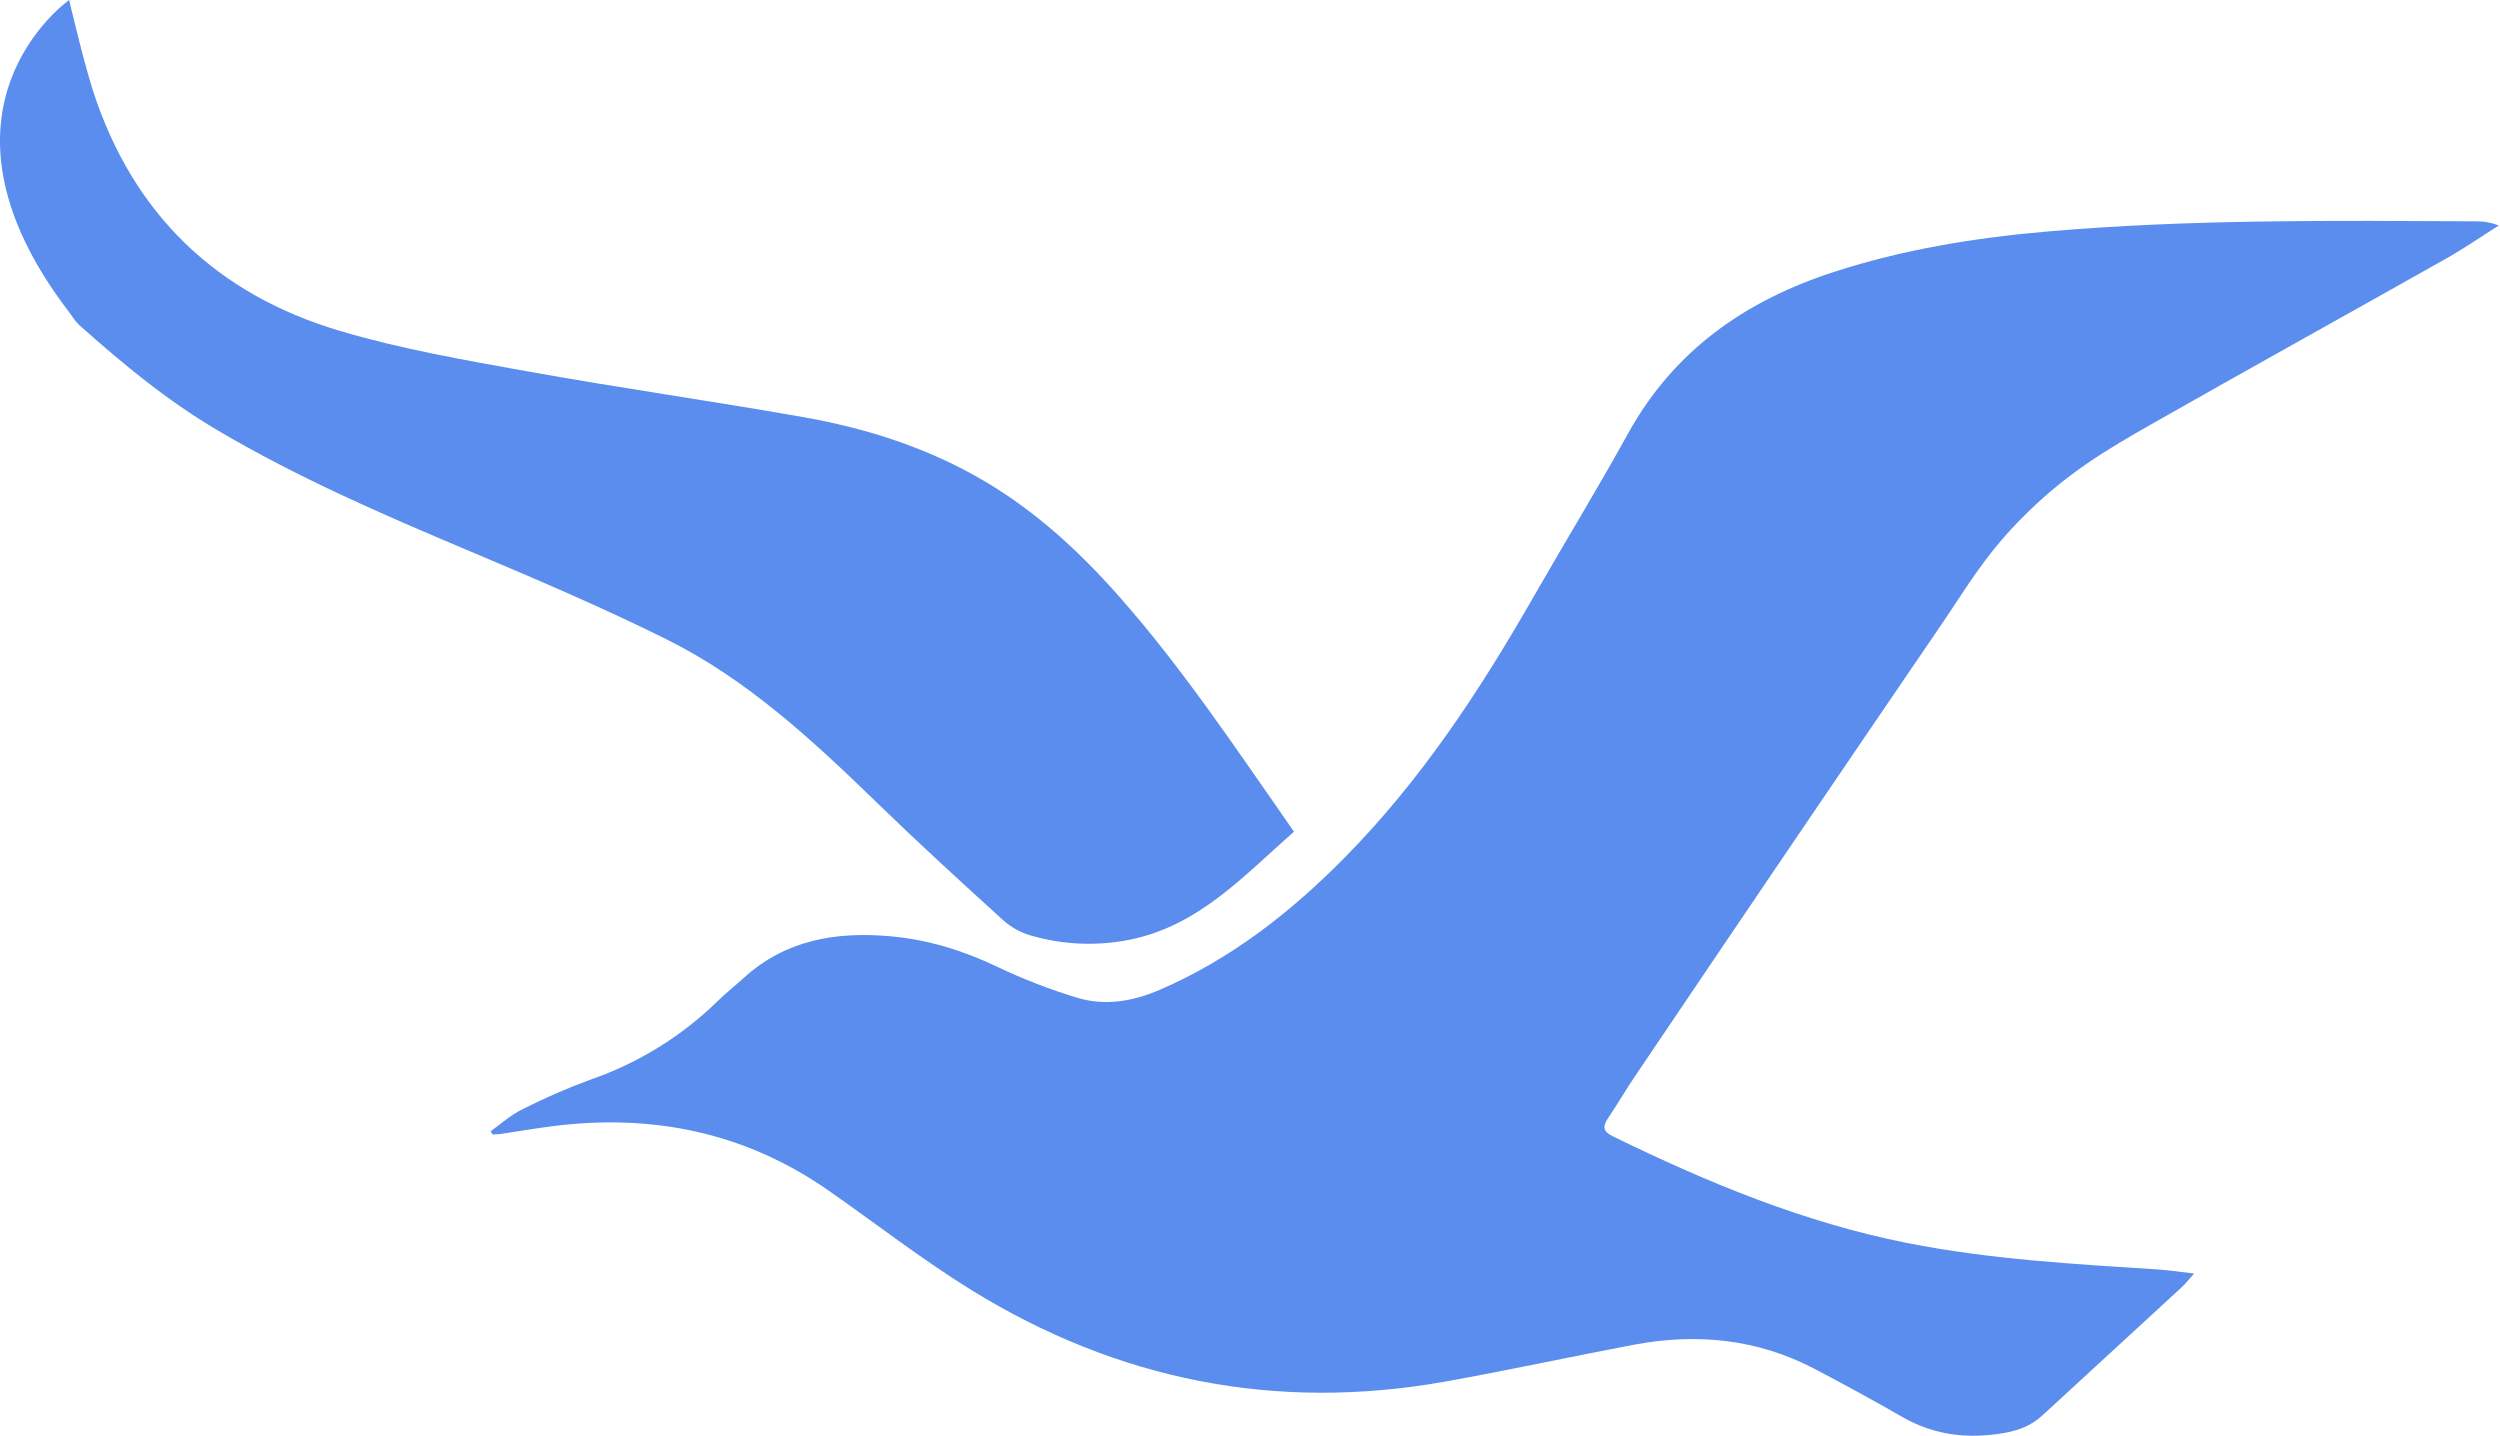
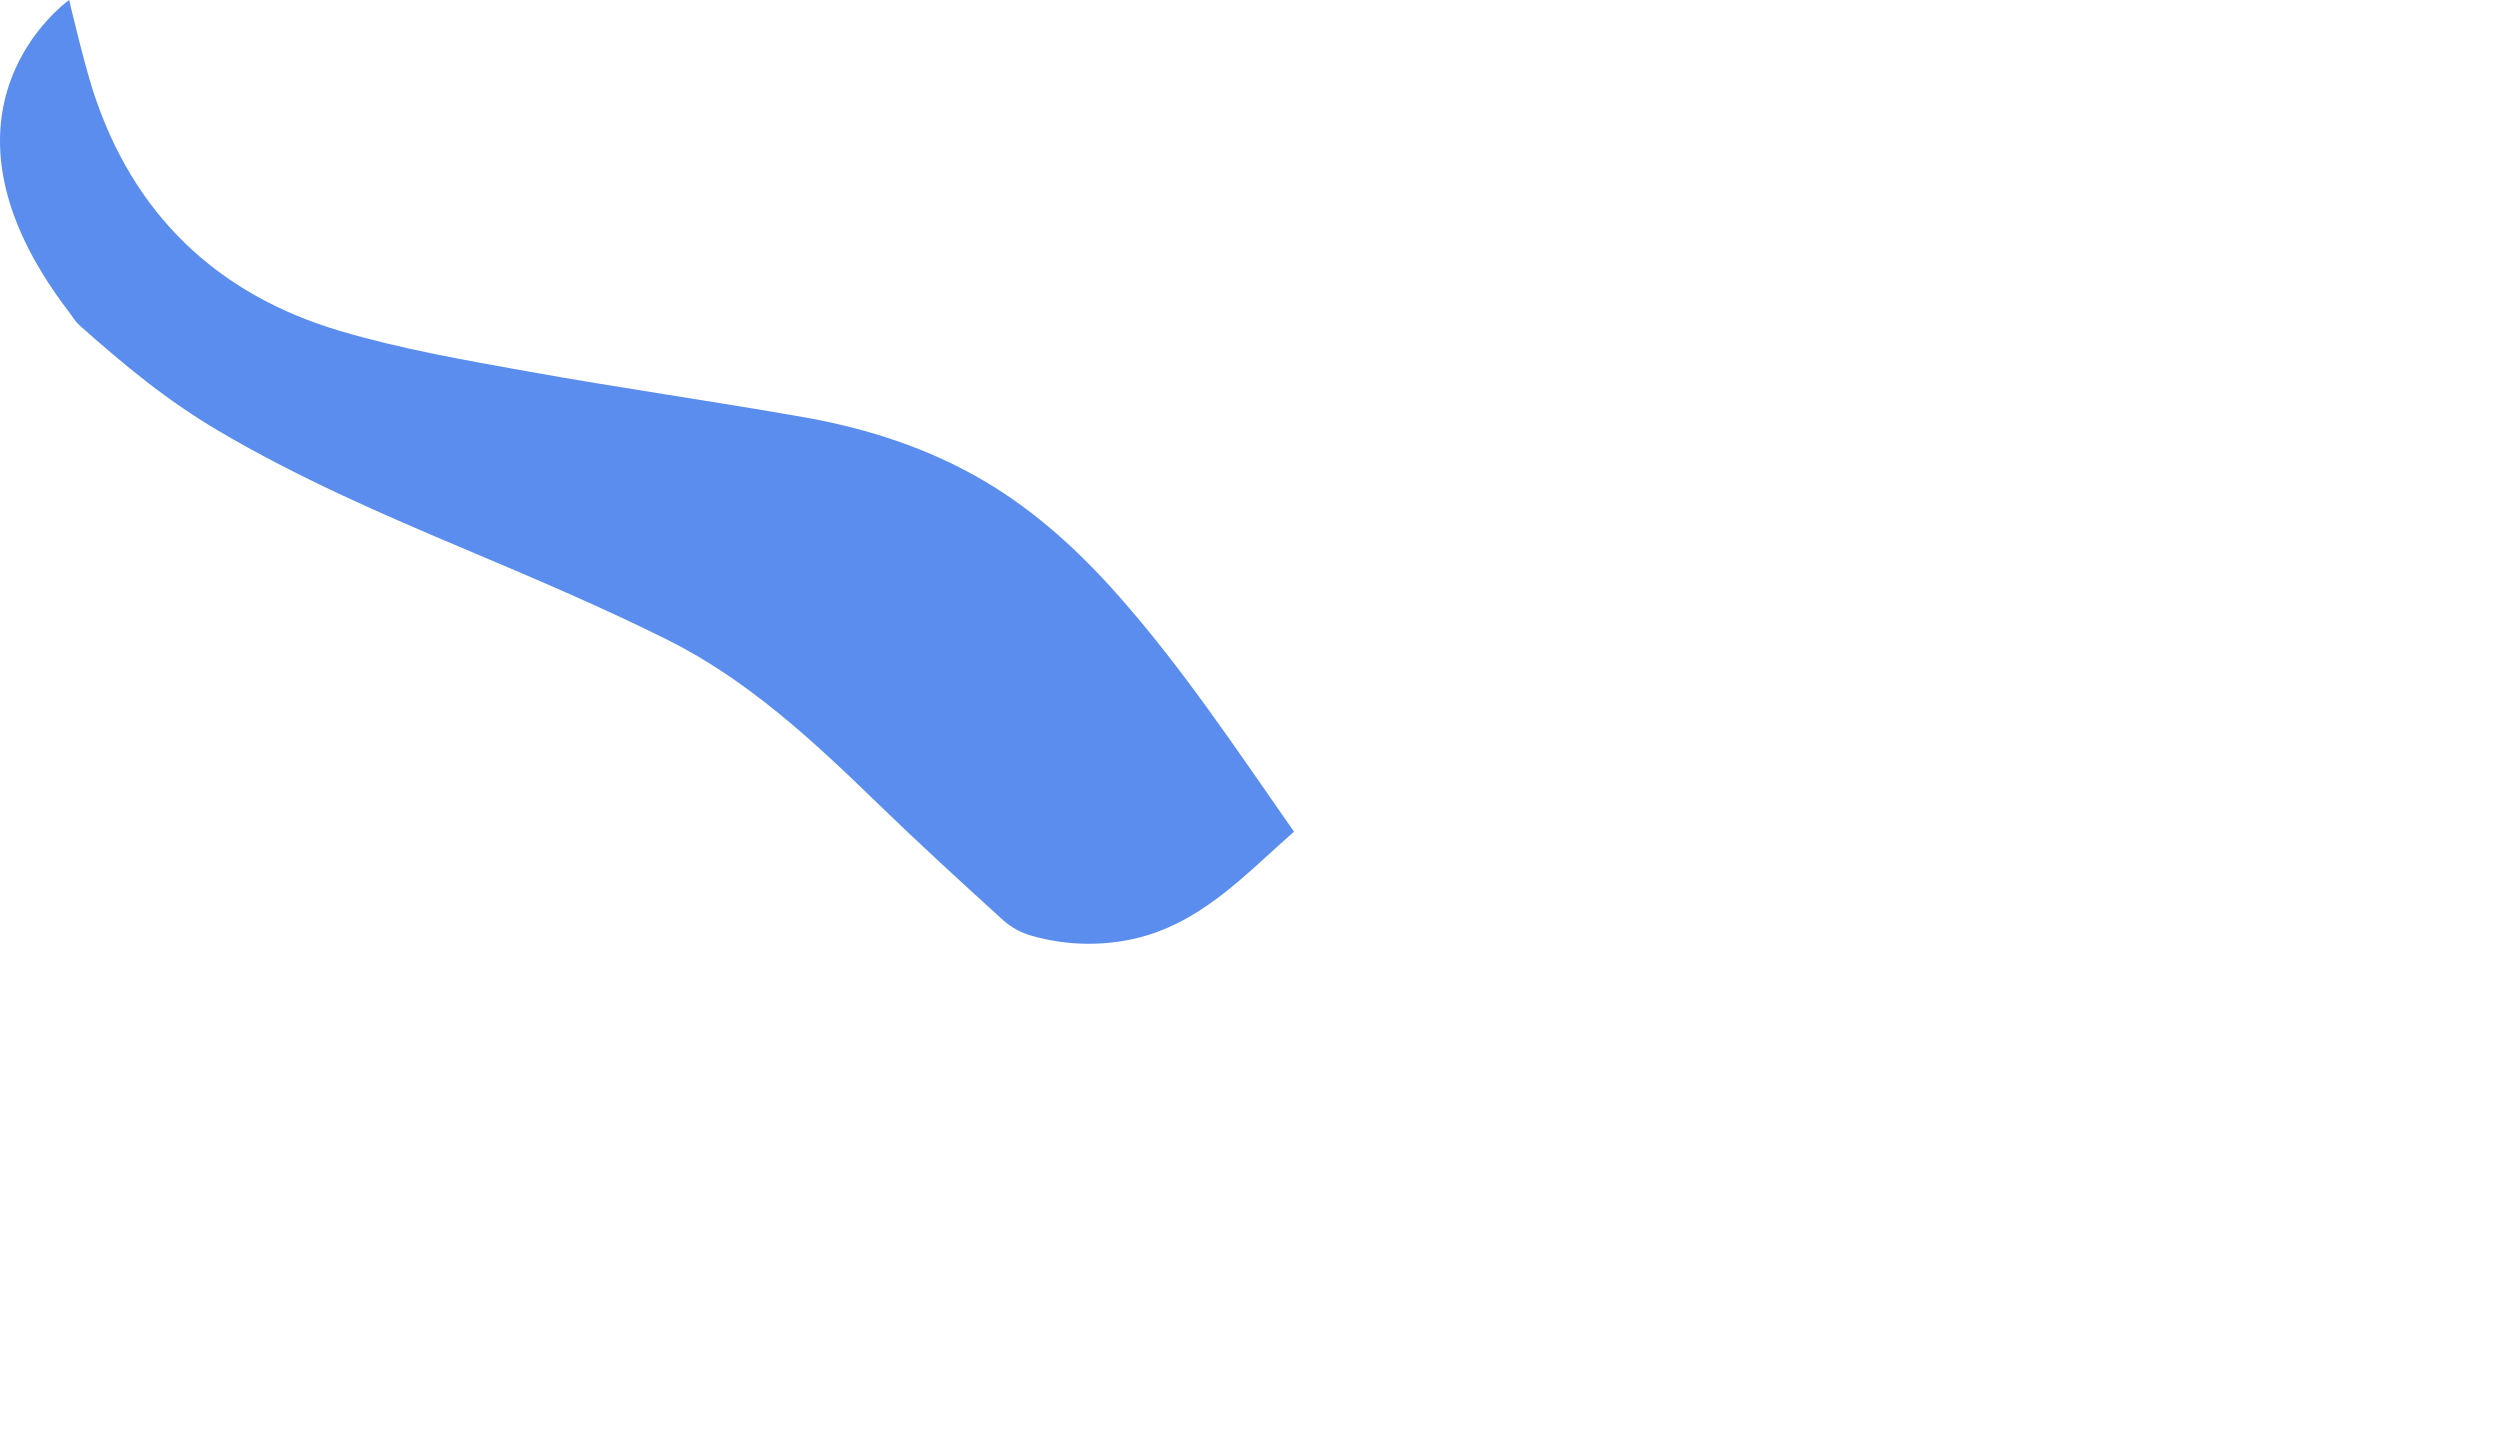
<svg xmlns="http://www.w3.org/2000/svg" width="249" height="143" viewBox="0 0 249 143" fill="none">
-   <path d="M48.881 112.663C49.904 111.934 50.858 111.063 51.971 110.517C54.195 109.383 56.485 108.384 58.829 107.525C63.568 105.887 67.888 103.218 71.48 99.71C72.319 98.894 73.236 98.163 74.105 97.377C78.279 93.601 83.25 92.781 88.648 93.249C92.399 93.584 95.874 94.653 99.264 96.262C101.874 97.511 104.575 98.558 107.344 99.394C110.088 100.21 112.881 99.722 115.494 98.593C122.562 95.546 128.501 90.911 133.885 85.46C141.51 77.749 147.388 68.795 152.743 59.443C155.852 54.011 159.124 48.672 162.146 43.193C166.727 34.887 173.851 29.946 182.647 27.088C189.548 24.847 196.668 23.689 203.855 23.063C218.093 21.827 232.375 21.973 246.647 22.048C247.412 22.035 248.171 22.175 248.881 22.461C247.121 23.57 245.406 24.755 243.598 25.775C233.945 31.223 224.239 36.589 214.611 42.064C209.732 44.834 205.624 47.231 201.06 51.921C197.598 55.478 195.826 58.593 193.44 62.092C183.194 77.101 172.993 92.141 162.836 107.21C161.909 108.582 161.074 110.014 160.15 111.386C159.601 112.202 159.666 112.697 160.605 113.161C170.003 117.752 179.598 121.746 189.928 123.797C198.228 125.446 206.625 125.9 215.034 126.446C216.104 126.517 217.166 126.689 218.536 126.844C217.984 127.456 217.672 127.864 217.302 128.206C212.67 132.473 208.035 136.737 203.397 140.997C202.318 141.99 201.045 142.475 199.615 142.723C196.041 143.345 192.663 142.966 189.452 141.121C186.591 139.467 183.685 137.894 180.762 136.355C175.071 133.358 169.026 132.761 162.78 133.927C156.489 135.114 150.228 136.483 143.927 137.607C127.049 140.62 111.288 137.467 96.74 128.481C91.845 125.456 87.279 121.894 82.55 118.597C74.207 112.77 64.946 110.89 54.964 112.177C53.246 112.401 51.538 112.694 49.824 112.947C49.565 112.974 49.304 112.987 49.043 112.986L48.881 112.663Z" fill="#5A8DEE" />
  <path d="M6.888 0C6.888 0 8.315 6.104 9.261 9.035C13.223 21.306 21.574 29.311 33.836 32.952C39.937 34.765 46.269 35.859 52.549 36.991C61.684 38.637 70.88 39.936 80.021 41.548C86.382 42.671 92.493 44.633 98.099 47.949C103.169 50.949 107.449 54.877 111.334 59.261C117.828 66.587 123.212 74.73 128.881 82.834C123.888 87.22 119.39 92.233 112.464 93.606C109.213 94.25 105.855 94.103 102.674 93.177C101.672 92.891 100.746 92.384 99.965 91.695C95.713 87.839 91.469 83.952 87.346 79.95C80.953 73.746 74.427 67.676 66.385 63.676C59.849 60.427 53.106 57.564 46.388 54.728C37.979 51.181 29.625 47.551 21.747 42.903C16.598 39.866 12.381 36.368 7.881 32.368C7.381 31.868 7.306 31.641 6.902 31.114C-8.619 10.868 6.888 0 6.888 0Z" fill="#5A8DEE" />
</svg>